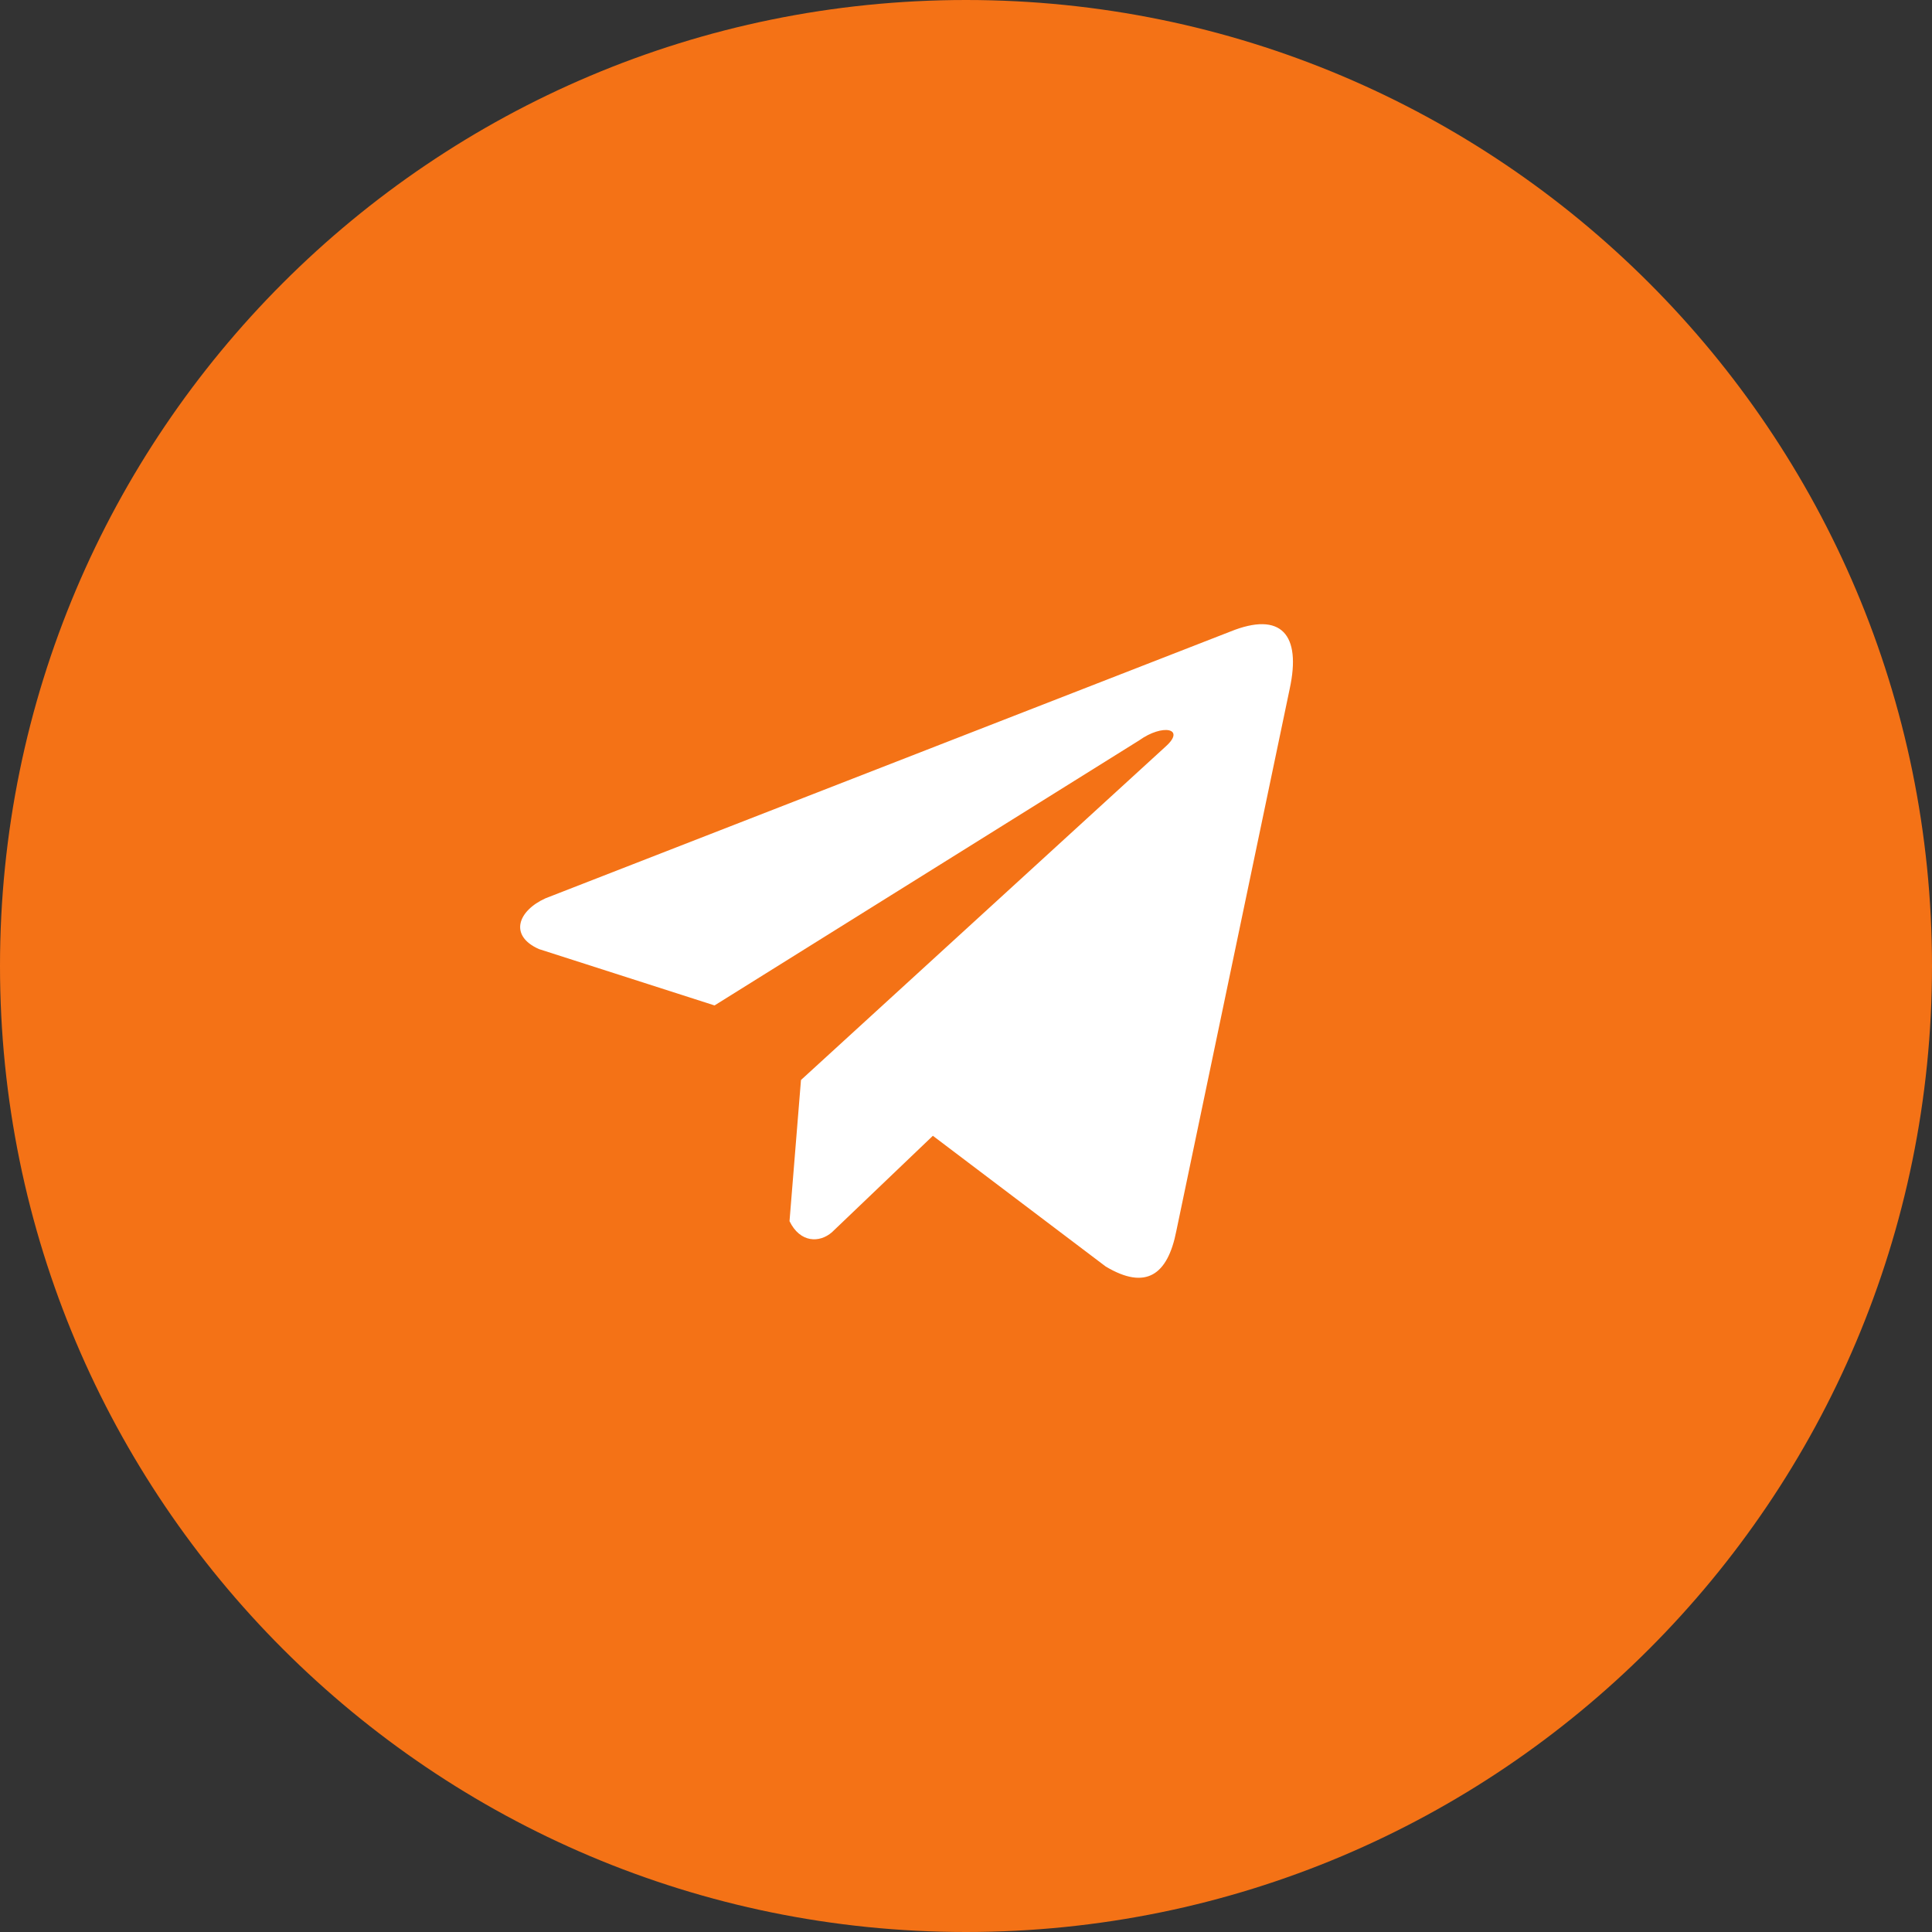
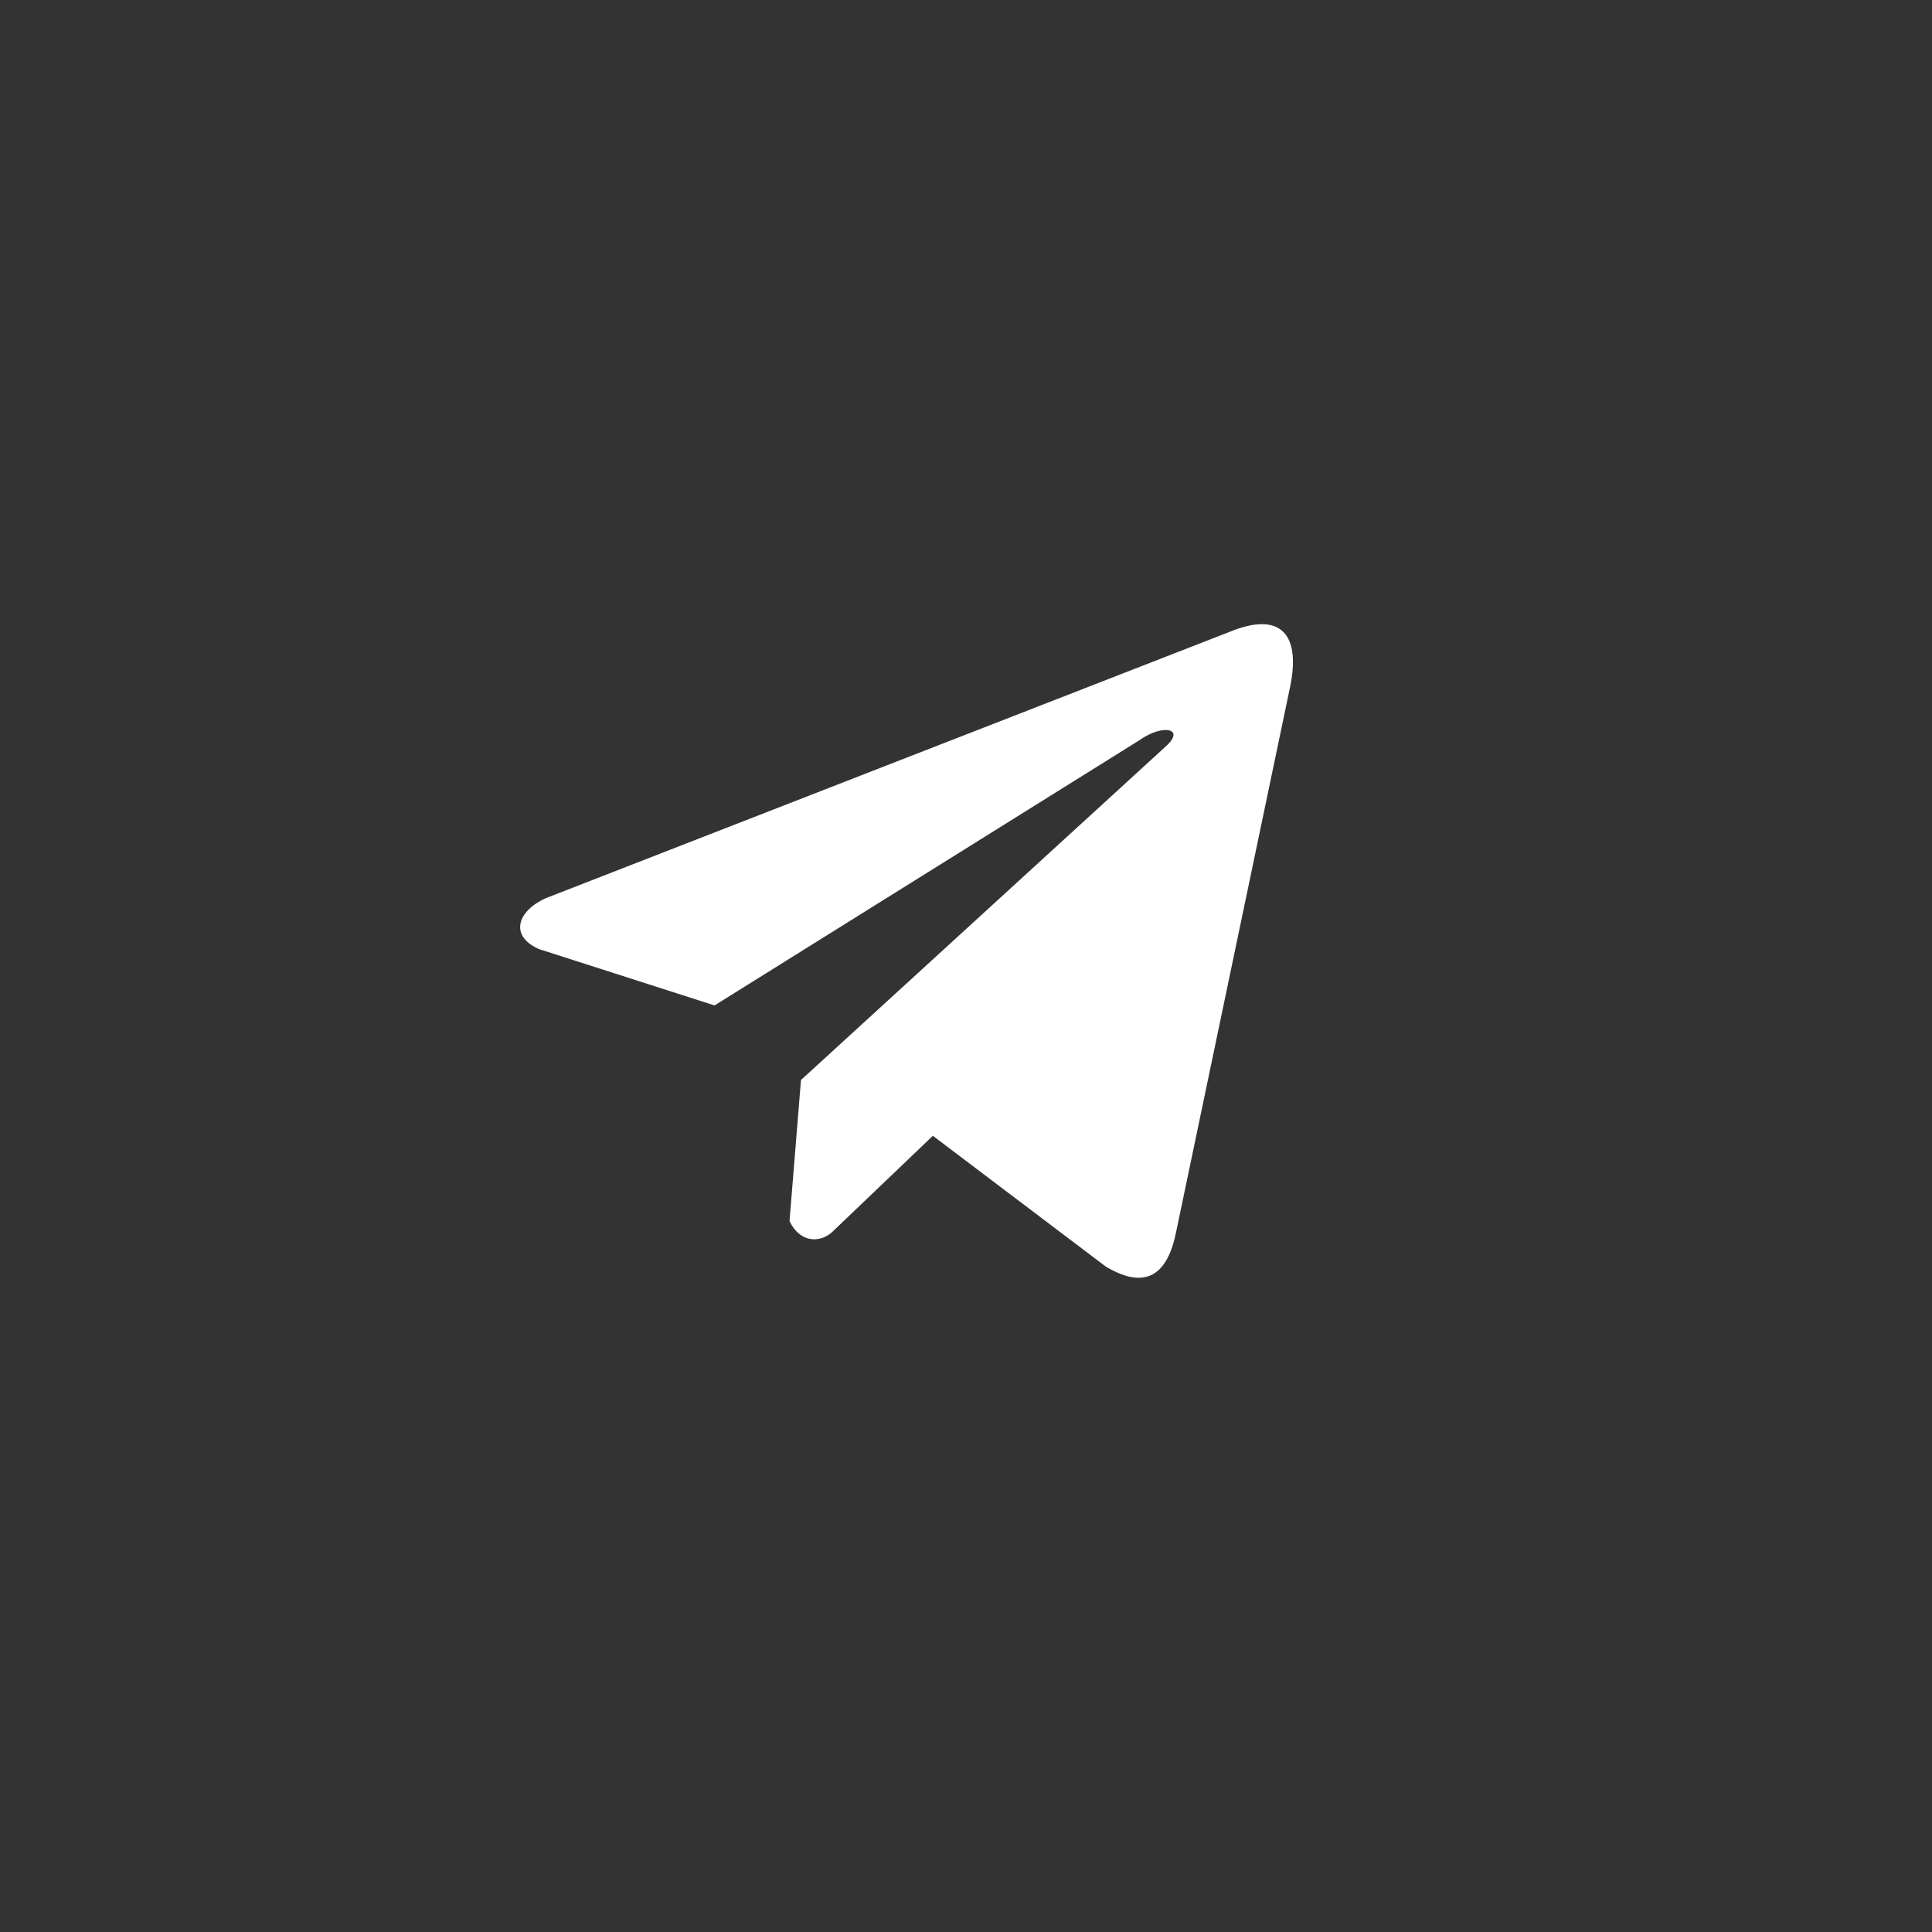
<svg xmlns="http://www.w3.org/2000/svg" width="260" height="260" viewBox="0 0 260 260" fill="none">
  <rect x="0" y="0" width="260" height="260" fill="#333333" stroke="none" />
-   <path d="M260 130C260 201.797 201.797 260 130 260C58.203 260 0 201.797 0 130C0 58.203 58.203 0 130 0C201.797 0 260 58.203 260 130Z" fill="#F47216" />
  <path d="M165.557 85L73.418 120.886C69.71 122.557 68.456 125.904 72.522 127.72L96.16 135.307L153.312 99.632C156.433 97.393 159.628 97.99 156.879 100.454L107.792 145.342L106.25 164.339C107.678 167.273 110.293 167.286 111.961 165.828L125.542 152.85L148.801 170.441C154.203 173.671 157.142 171.586 158.304 165.666L173.56 92.706C175.144 85.418 172.443 82.207 165.557 85Z" fill="white" />
</svg>